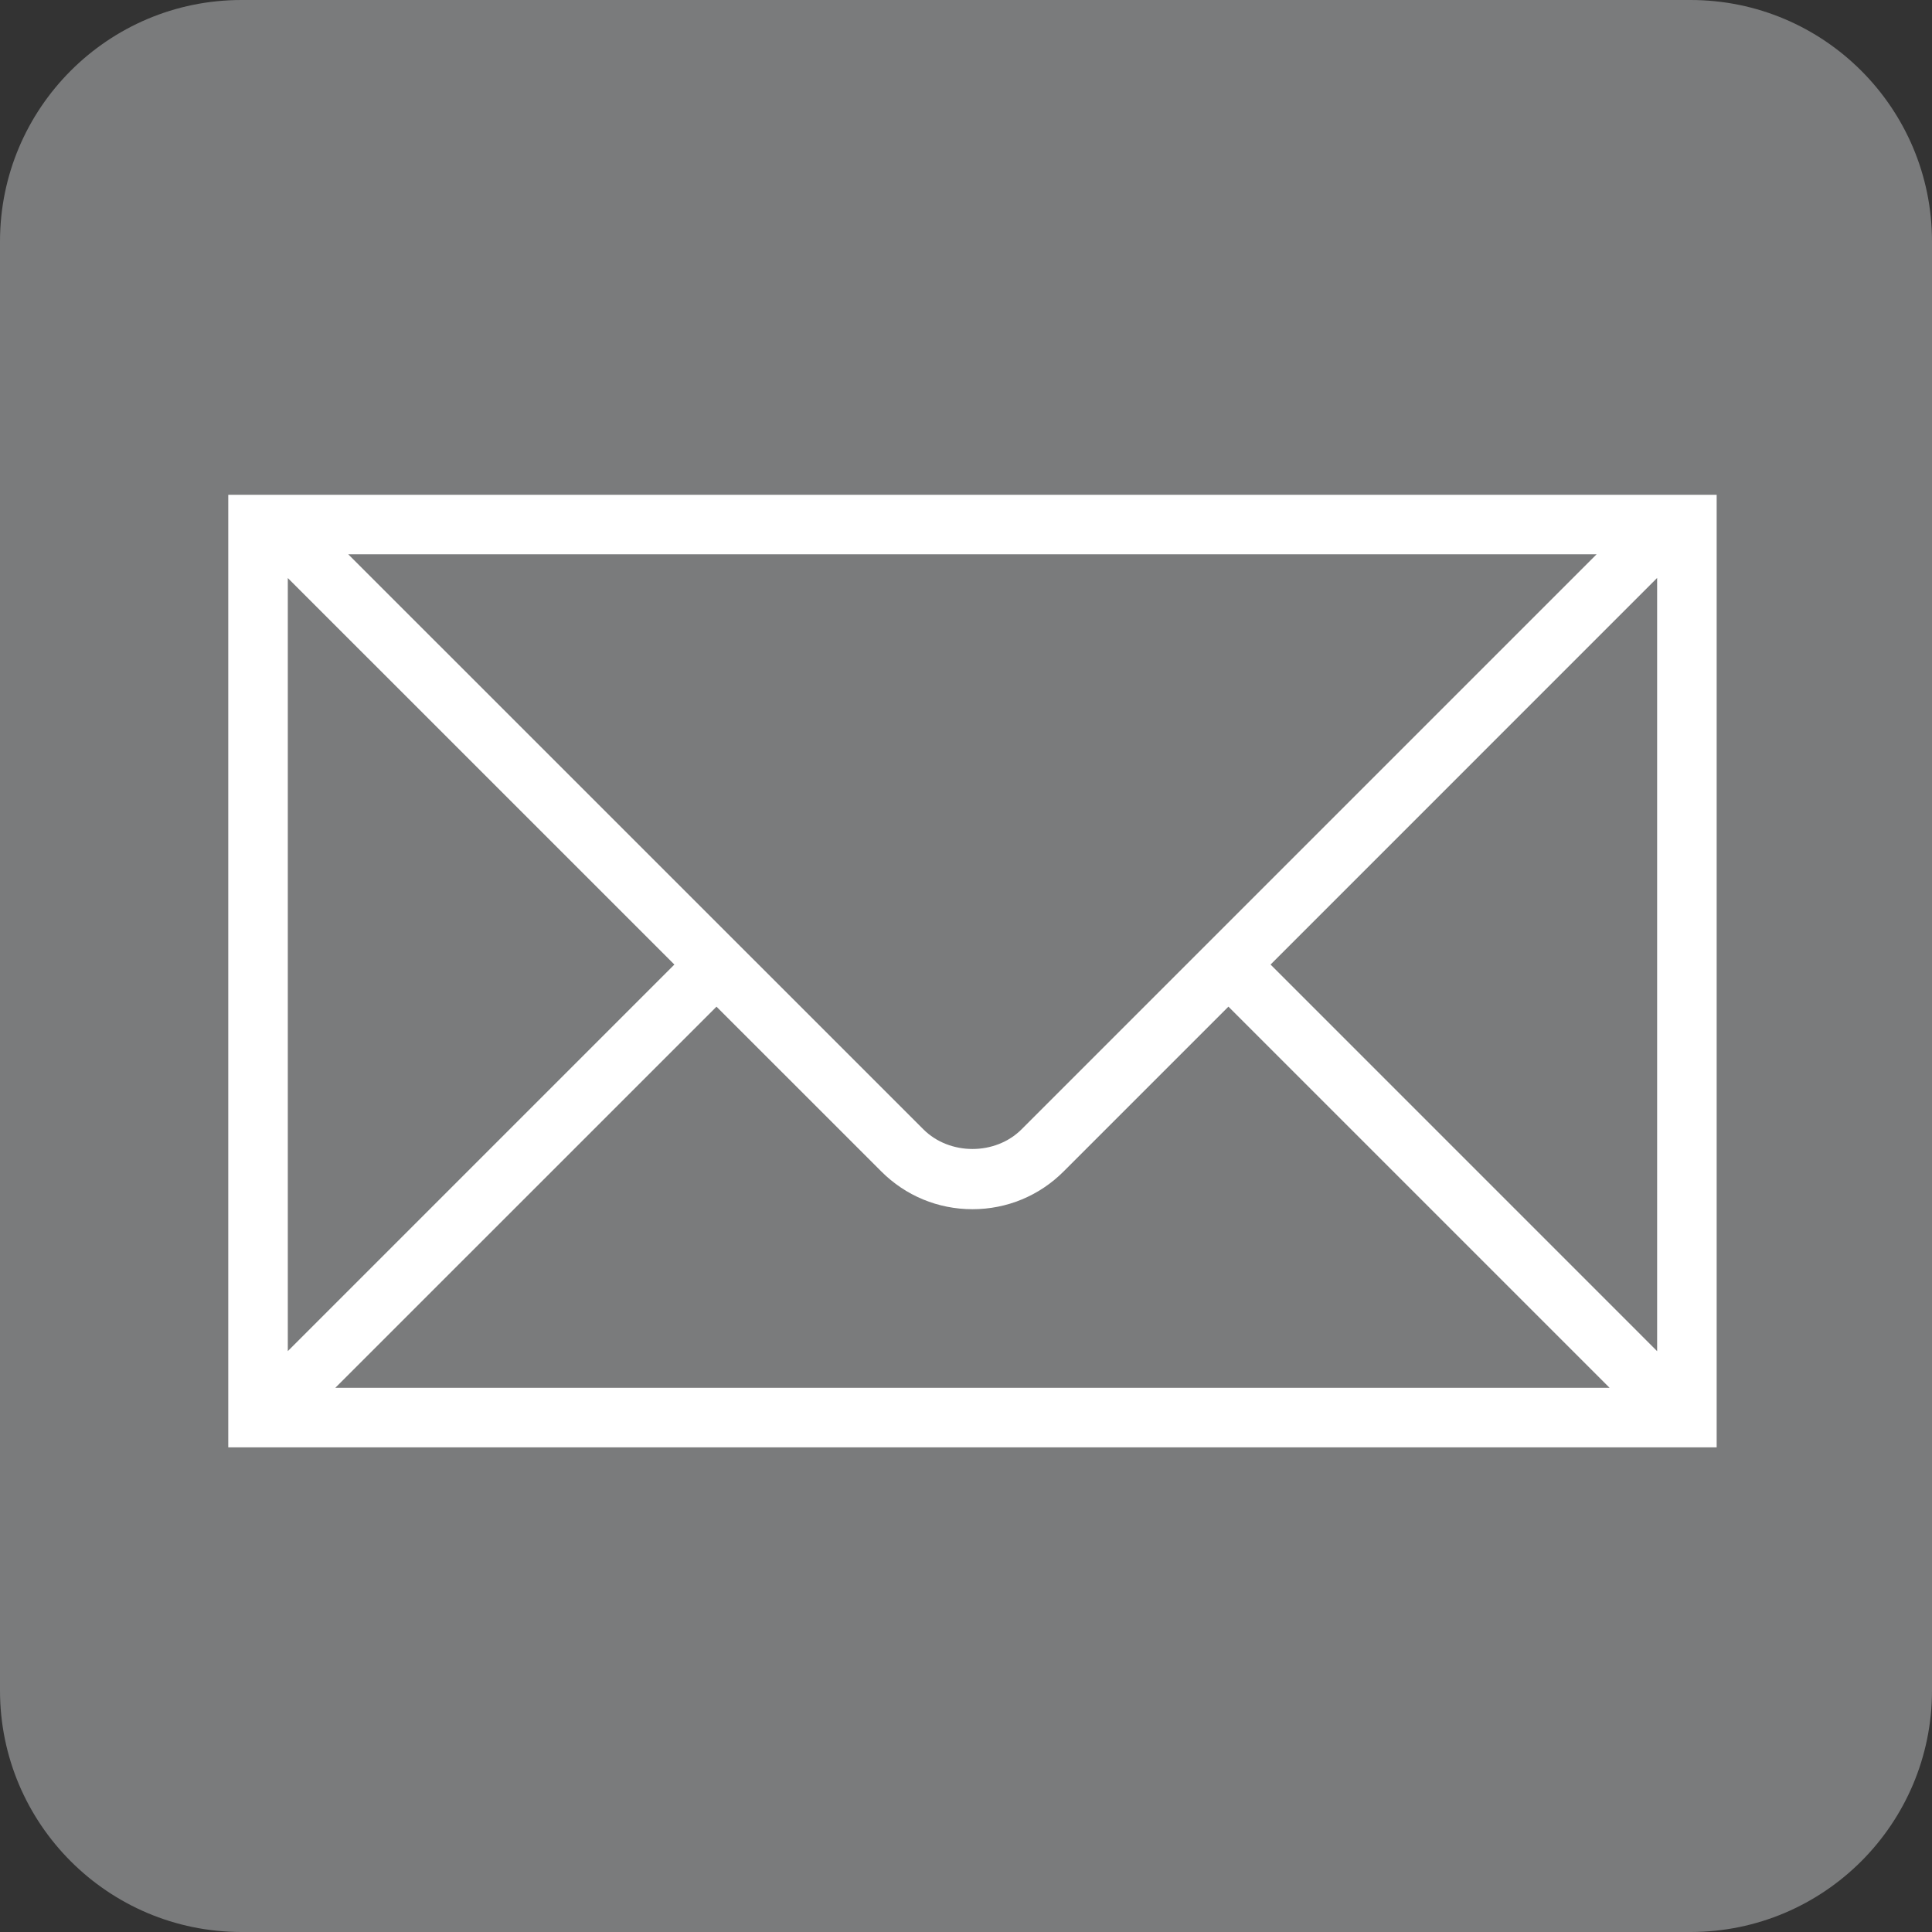
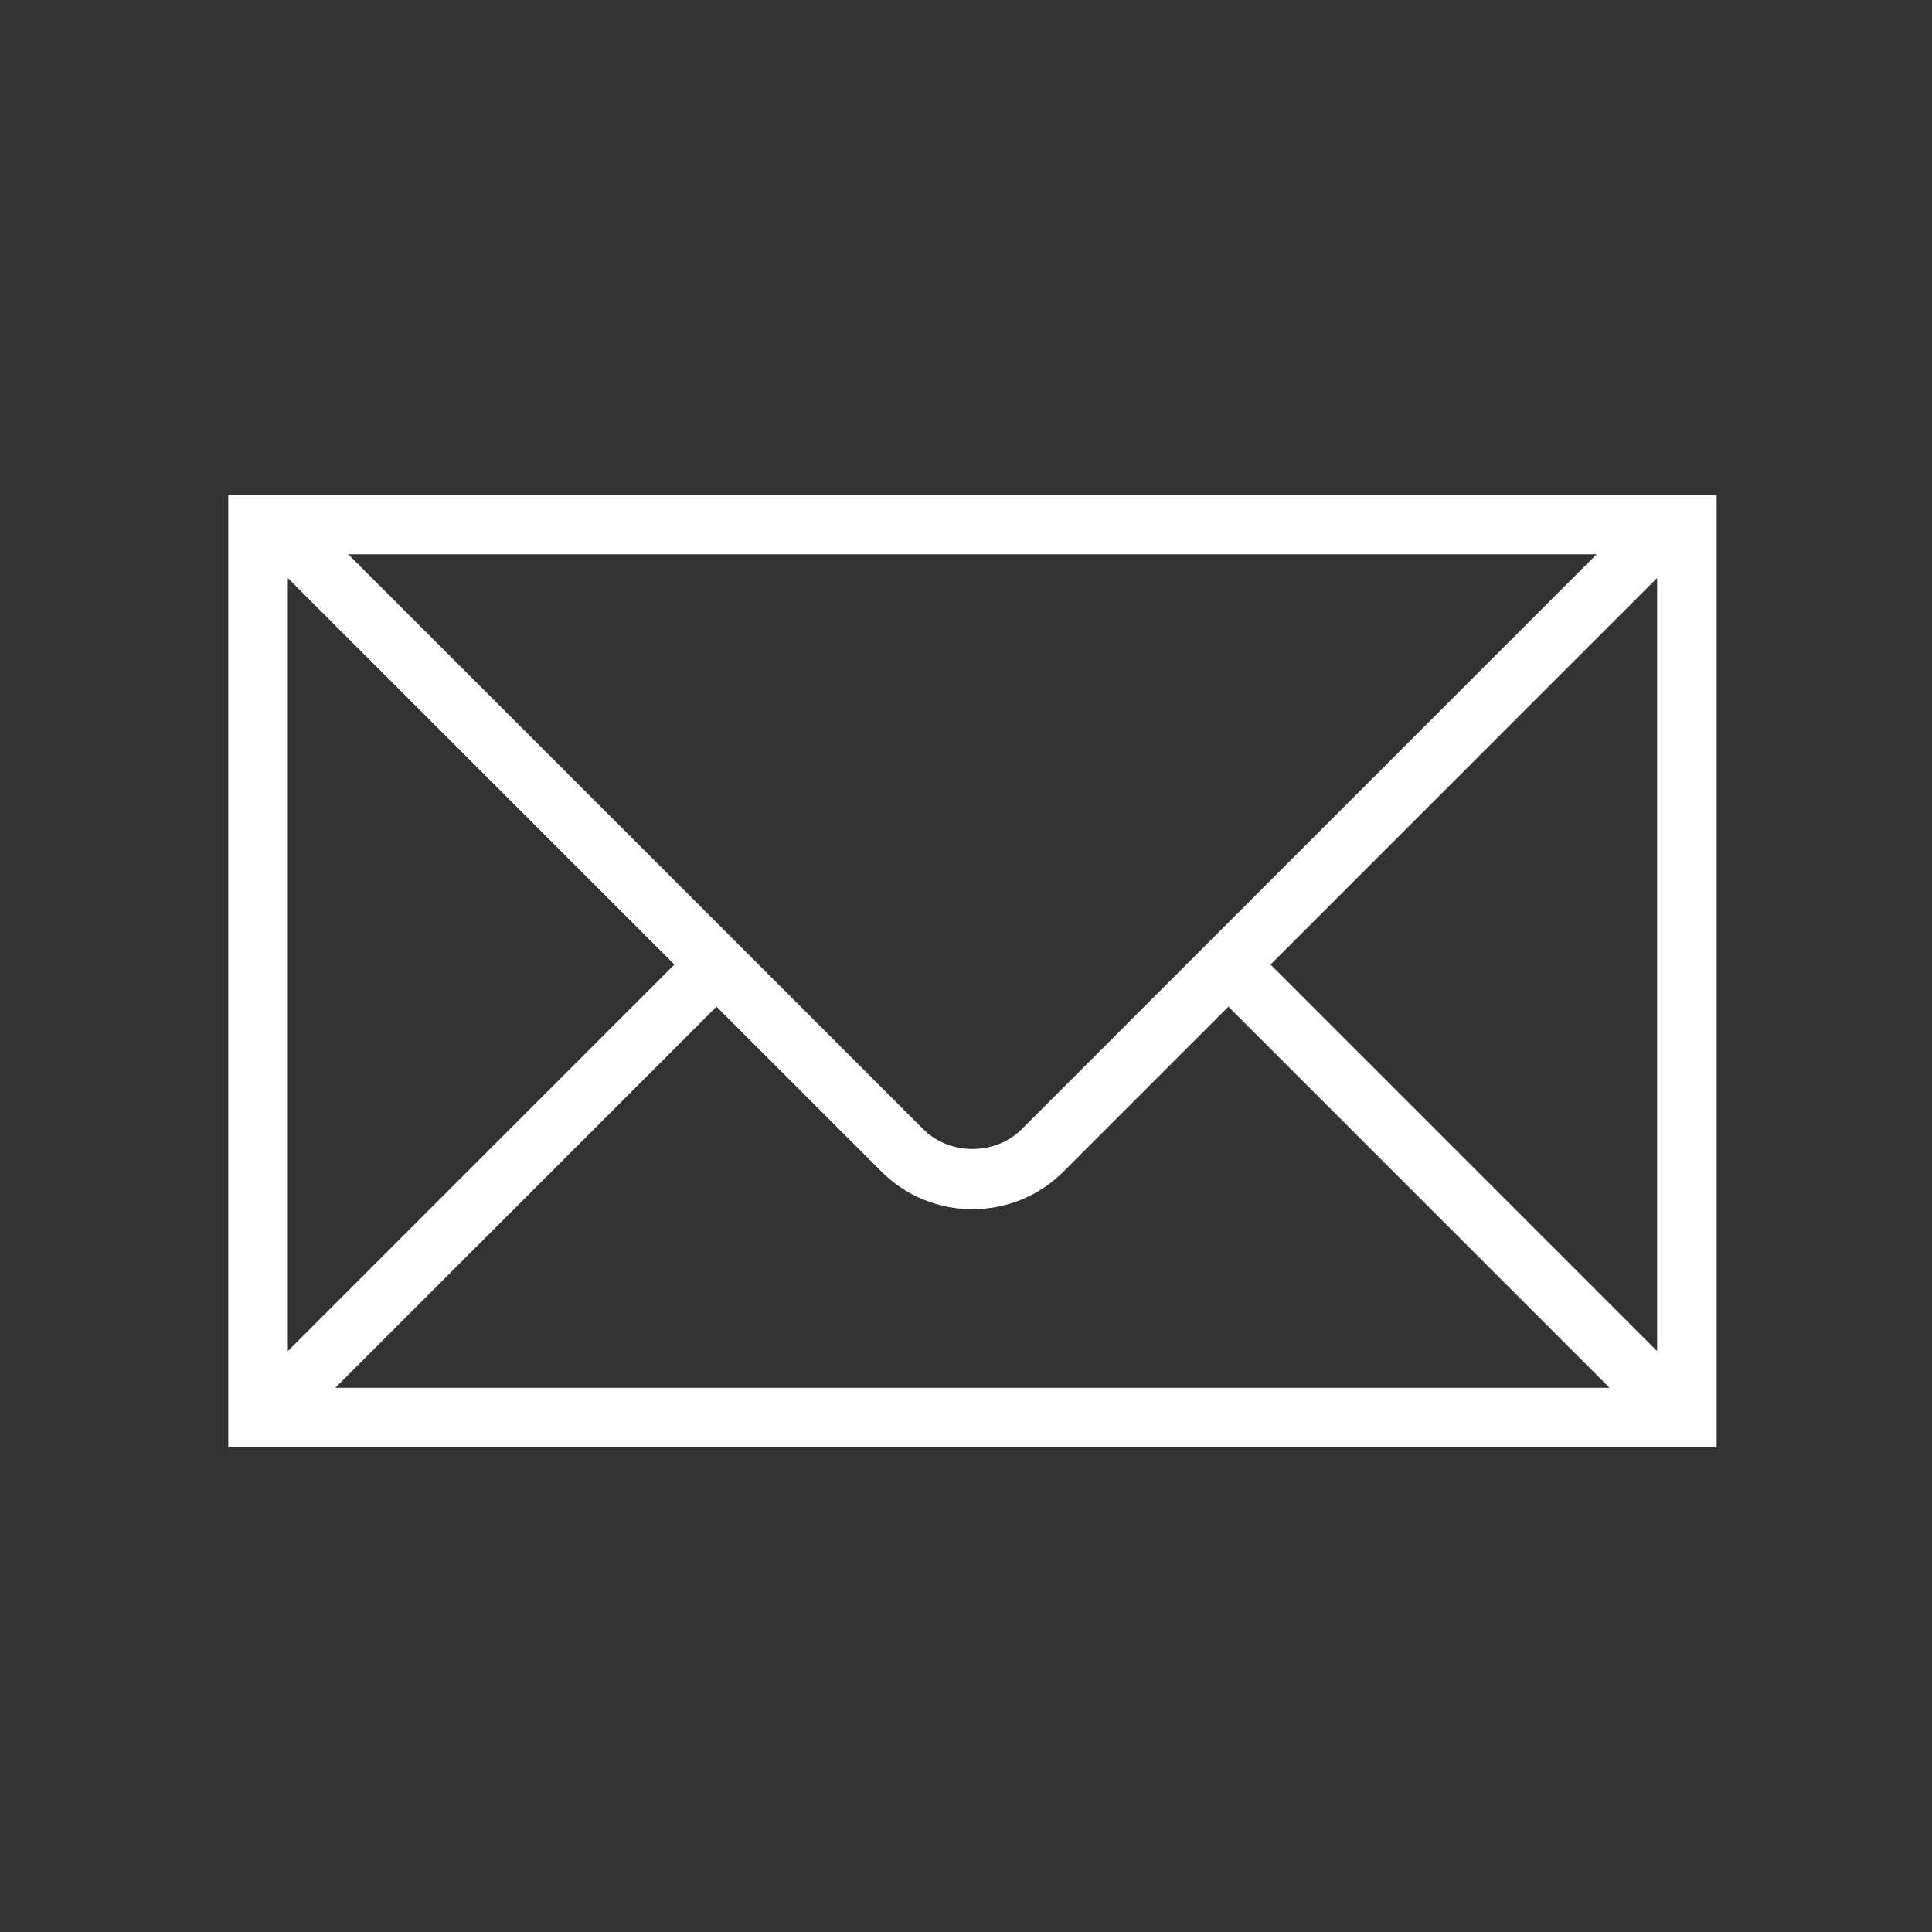
<svg xmlns="http://www.w3.org/2000/svg" version="1.1" id="Layer_1" x="0px" y="0px" width="512px" height="512px" viewBox="0 0 512 512" enable-background="new 0 0 512 512" xml:space="preserve">
  <rect x="0" y="0" width="512" height="512" fill="#333333" stroke="none" />
-   <path id="rect2987" fill="#7A7B7C" d="M64,0h384c35.346,0,64,28.654,64,64v384c0,35.346-28.654,64-64,64H64  c-35.346,0-64-28.654-64-64V64C0,28.654,28.654,0,64,0z" />
  <path fill="#FFFFFF" d="M438.888,131.12H76.517h-3.143h-7.627h-5.254v252.447h394.441V131.12H441.29H438.888z M423.111,146.899  L270.726,299.282c-6.948,6.948-19.076,6.948-26.024,0L92.295,146.899H423.111z M76.271,153.184l102.447,102.432L76.271,358.062  V153.184z M88.859,367.786l101.021-101.006l43.666,43.658c6.448,6.457,15.038,10.016,24.168,10.016  c9.129,0,17.719-3.559,24.168-10.016l43.666-43.666l101.014,101.014L88.859,367.786L88.859,367.786z M439.158,358.072  L336.71,255.616l102.447-102.454L439.158,358.072L439.158,358.072z" />
</svg>